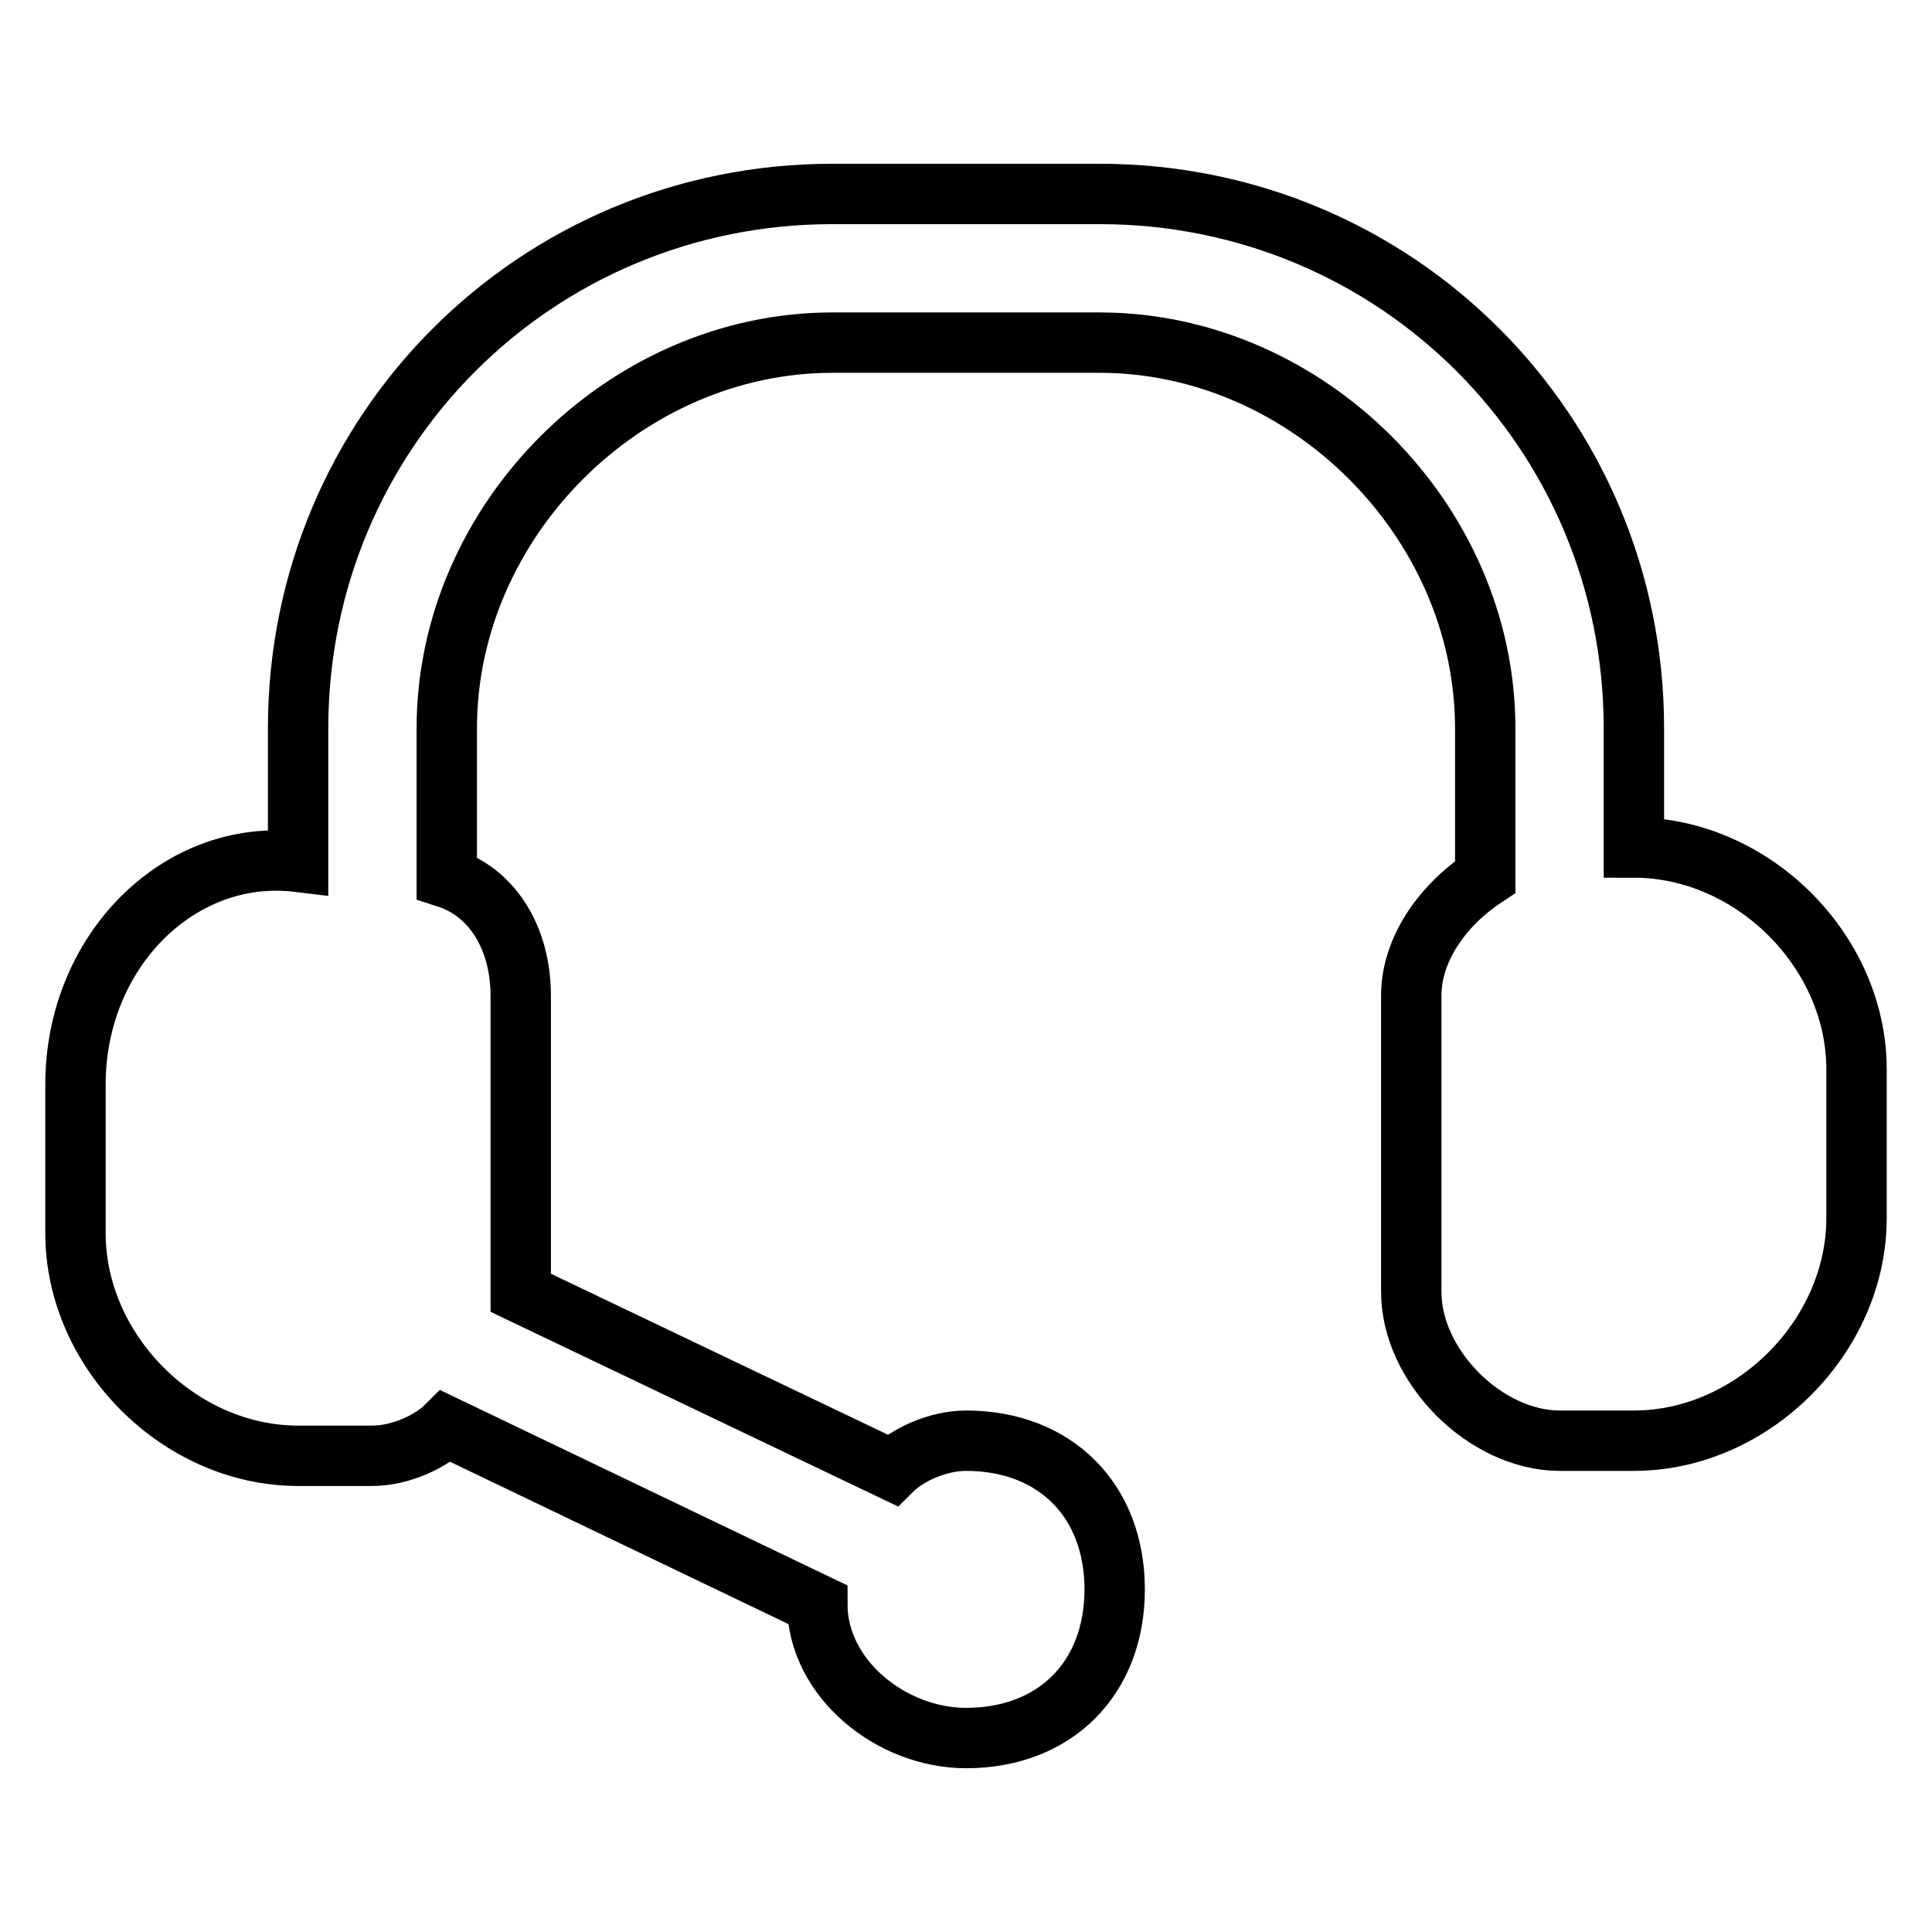
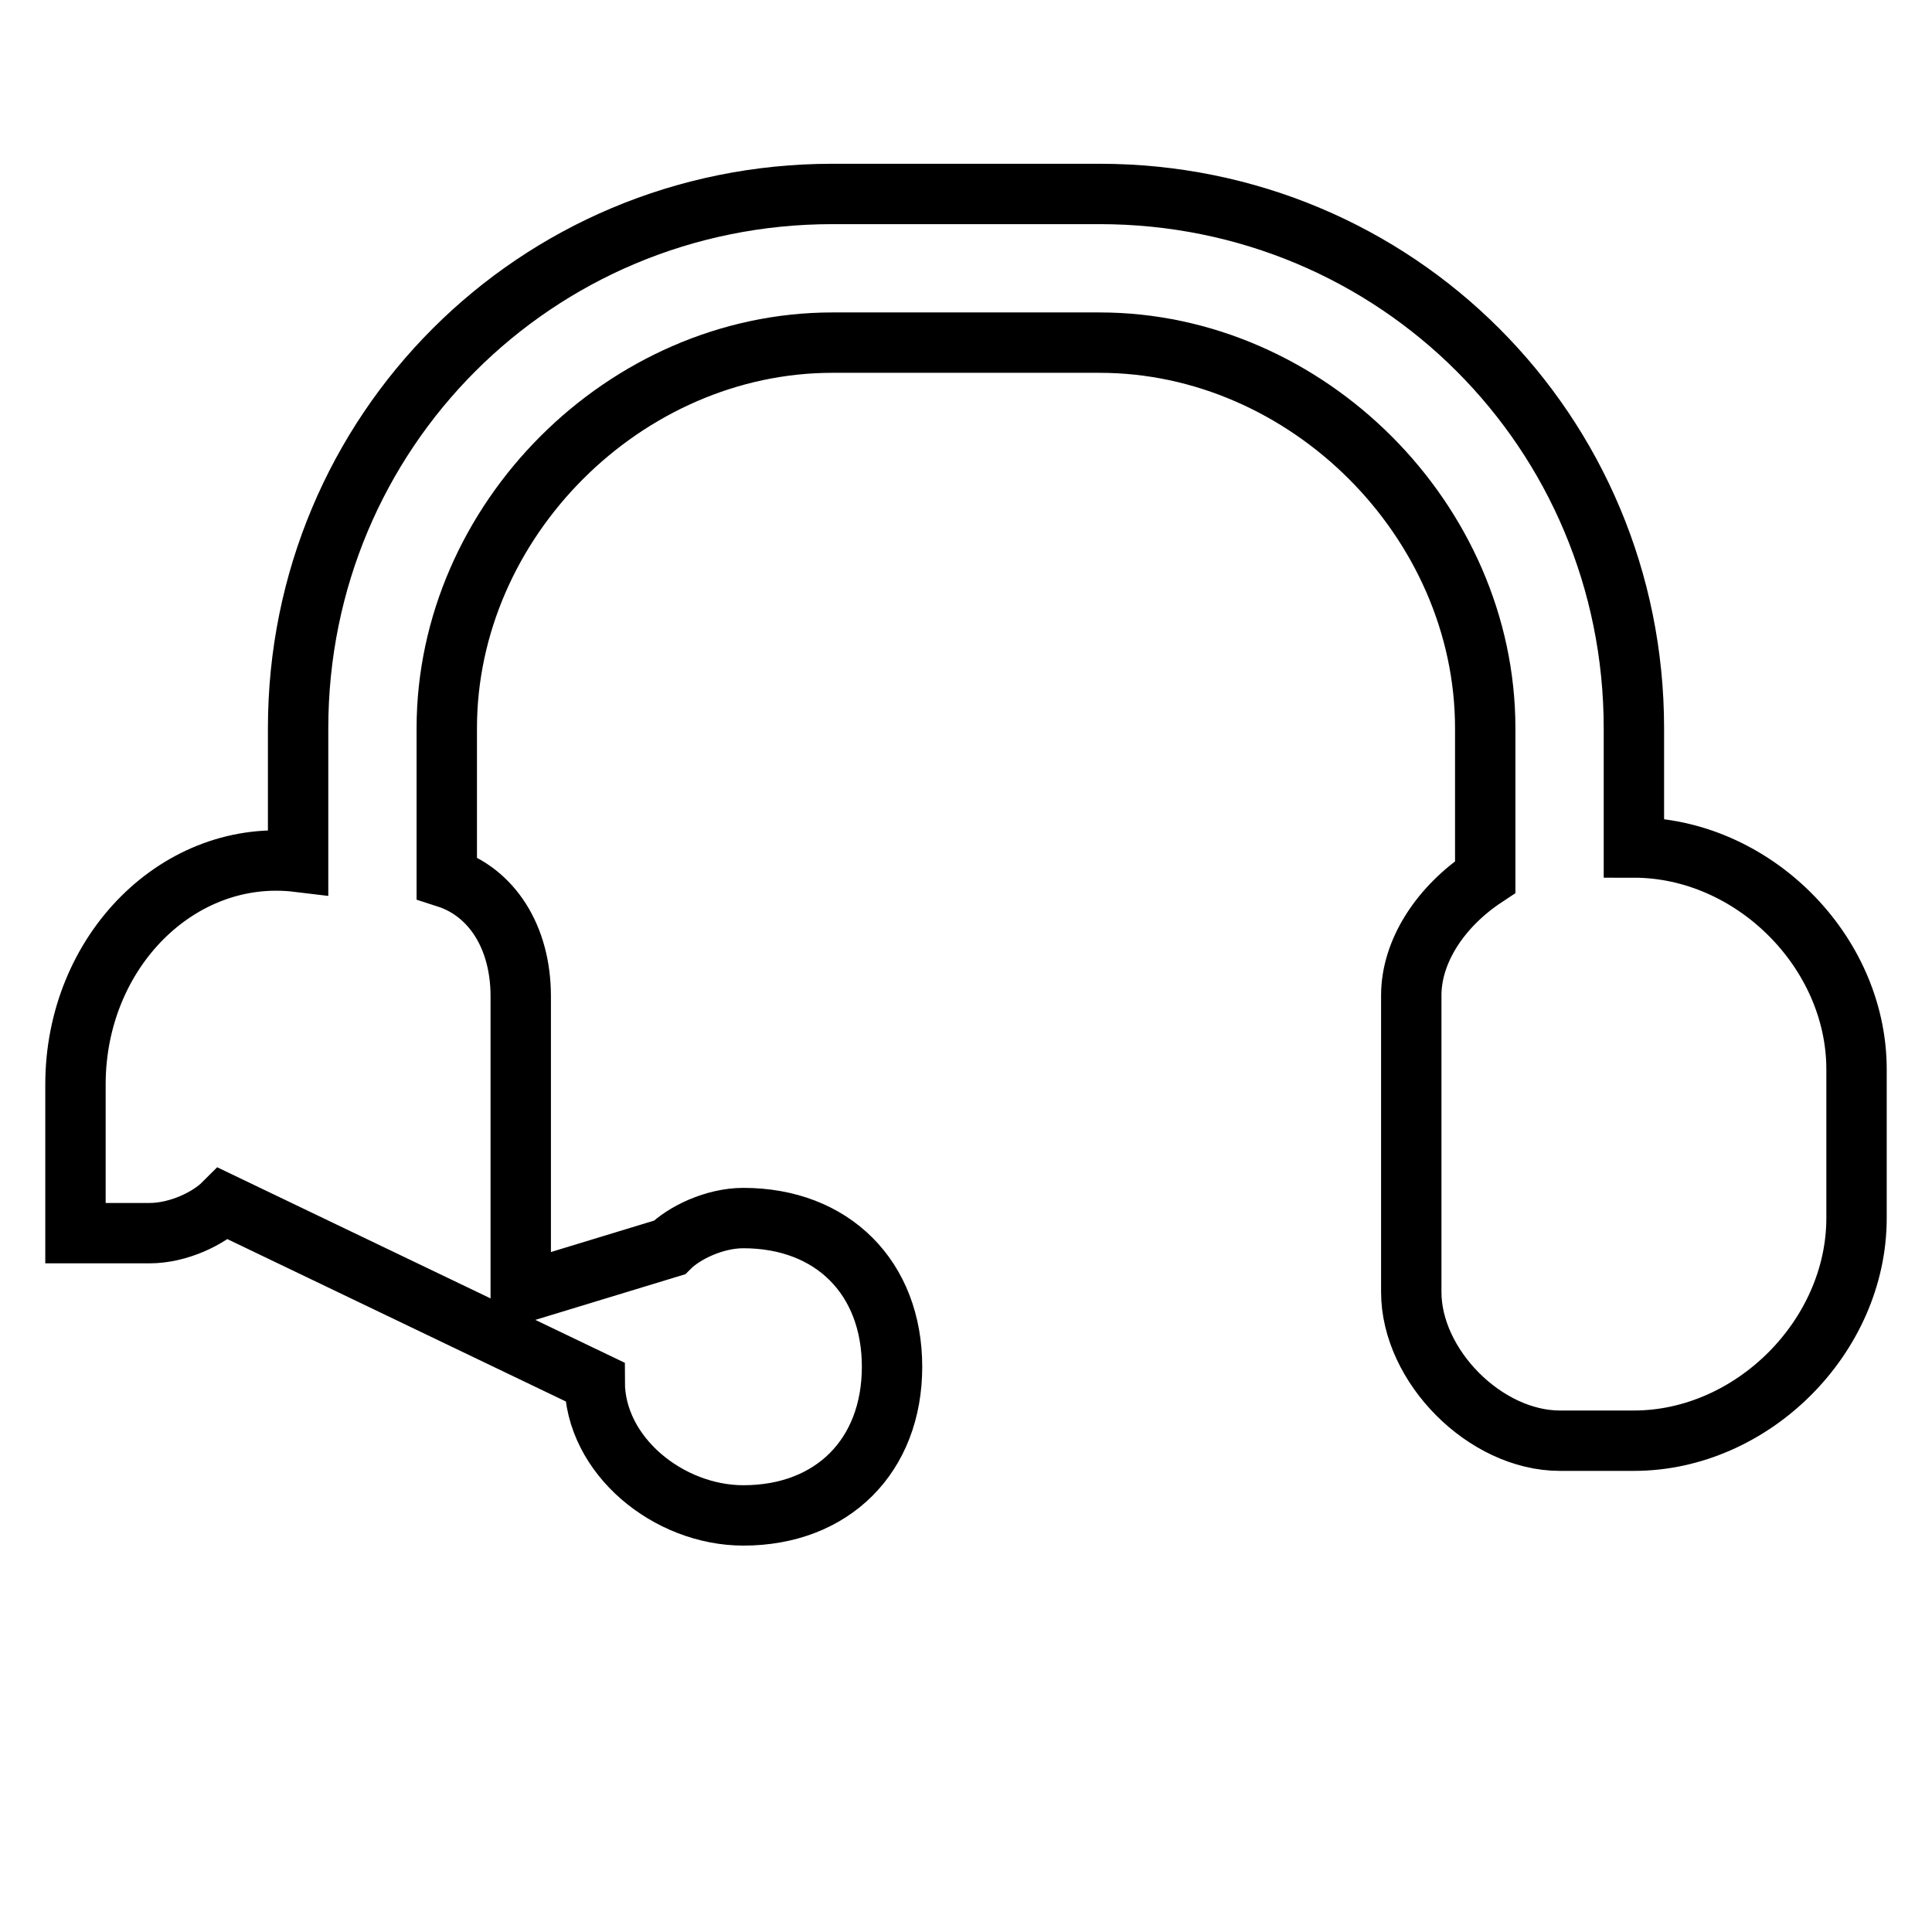
<svg xmlns="http://www.w3.org/2000/svg" version="1.1" x="0px" y="0px" viewBox="0 0 256 256" enable-background="new 0 0 256 256" xml:space="preserve">
  <g>
-     <path stroke-width="8" fill-opacity="0" stroke="#000000" d="M216.5,112.3V96.5c0-39.3-31.5-70.8-70.8-70.8h-35.4c-39.3,0-70.8,31.5-70.8,70.8v17.7 C23.8,112.3,10,126,10,143.7v19.7c0,15.7,13.8,29.5,29.5,29.5h9.8c3.9,0,7.9-2,9.8-3.9l49.2,23.6c0,9.8,9.8,17.7,19.7,17.7 c11.8,0,19.7-7.9,19.7-19.7s-7.9-19.7-19.7-19.7c-3.9,0-7.9,2-9.8,3.9L69,171.3v-39.3c0-7.9-3.9-13.8-9.8-15.7V96.5 c0-27.5,23.6-51.1,51.1-51.1h35.4c27.5,0,51.1,23.6,51.1,51.1v19.7c-5.9,3.9-9.8,9.8-9.8,15.7v39.3c0,9.8,9.8,19.7,19.7,19.7h9.8 c15.7,0,29.5-13.8,29.5-29.5v-19.7C246,126,232.2,112.3,216.5,112.3z" />
+     <path stroke-width="8" fill-opacity="0" stroke="#000000" d="M216.5,112.3V96.5c0-39.3-31.5-70.8-70.8-70.8h-35.4c-39.3,0-70.8,31.5-70.8,70.8v17.7 C23.8,112.3,10,126,10,143.7v19.7h9.8c3.9,0,7.9-2,9.8-3.9l49.2,23.6c0,9.8,9.8,17.7,19.7,17.7 c11.8,0,19.7-7.9,19.7-19.7s-7.9-19.7-19.7-19.7c-3.9,0-7.9,2-9.8,3.9L69,171.3v-39.3c0-7.9-3.9-13.8-9.8-15.7V96.5 c0-27.5,23.6-51.1,51.1-51.1h35.4c27.5,0,51.1,23.6,51.1,51.1v19.7c-5.9,3.9-9.8,9.8-9.8,15.7v39.3c0,9.8,9.8,19.7,19.7,19.7h9.8 c15.7,0,29.5-13.8,29.5-29.5v-19.7C246,126,232.2,112.3,216.5,112.3z" />
  </g>
</svg>